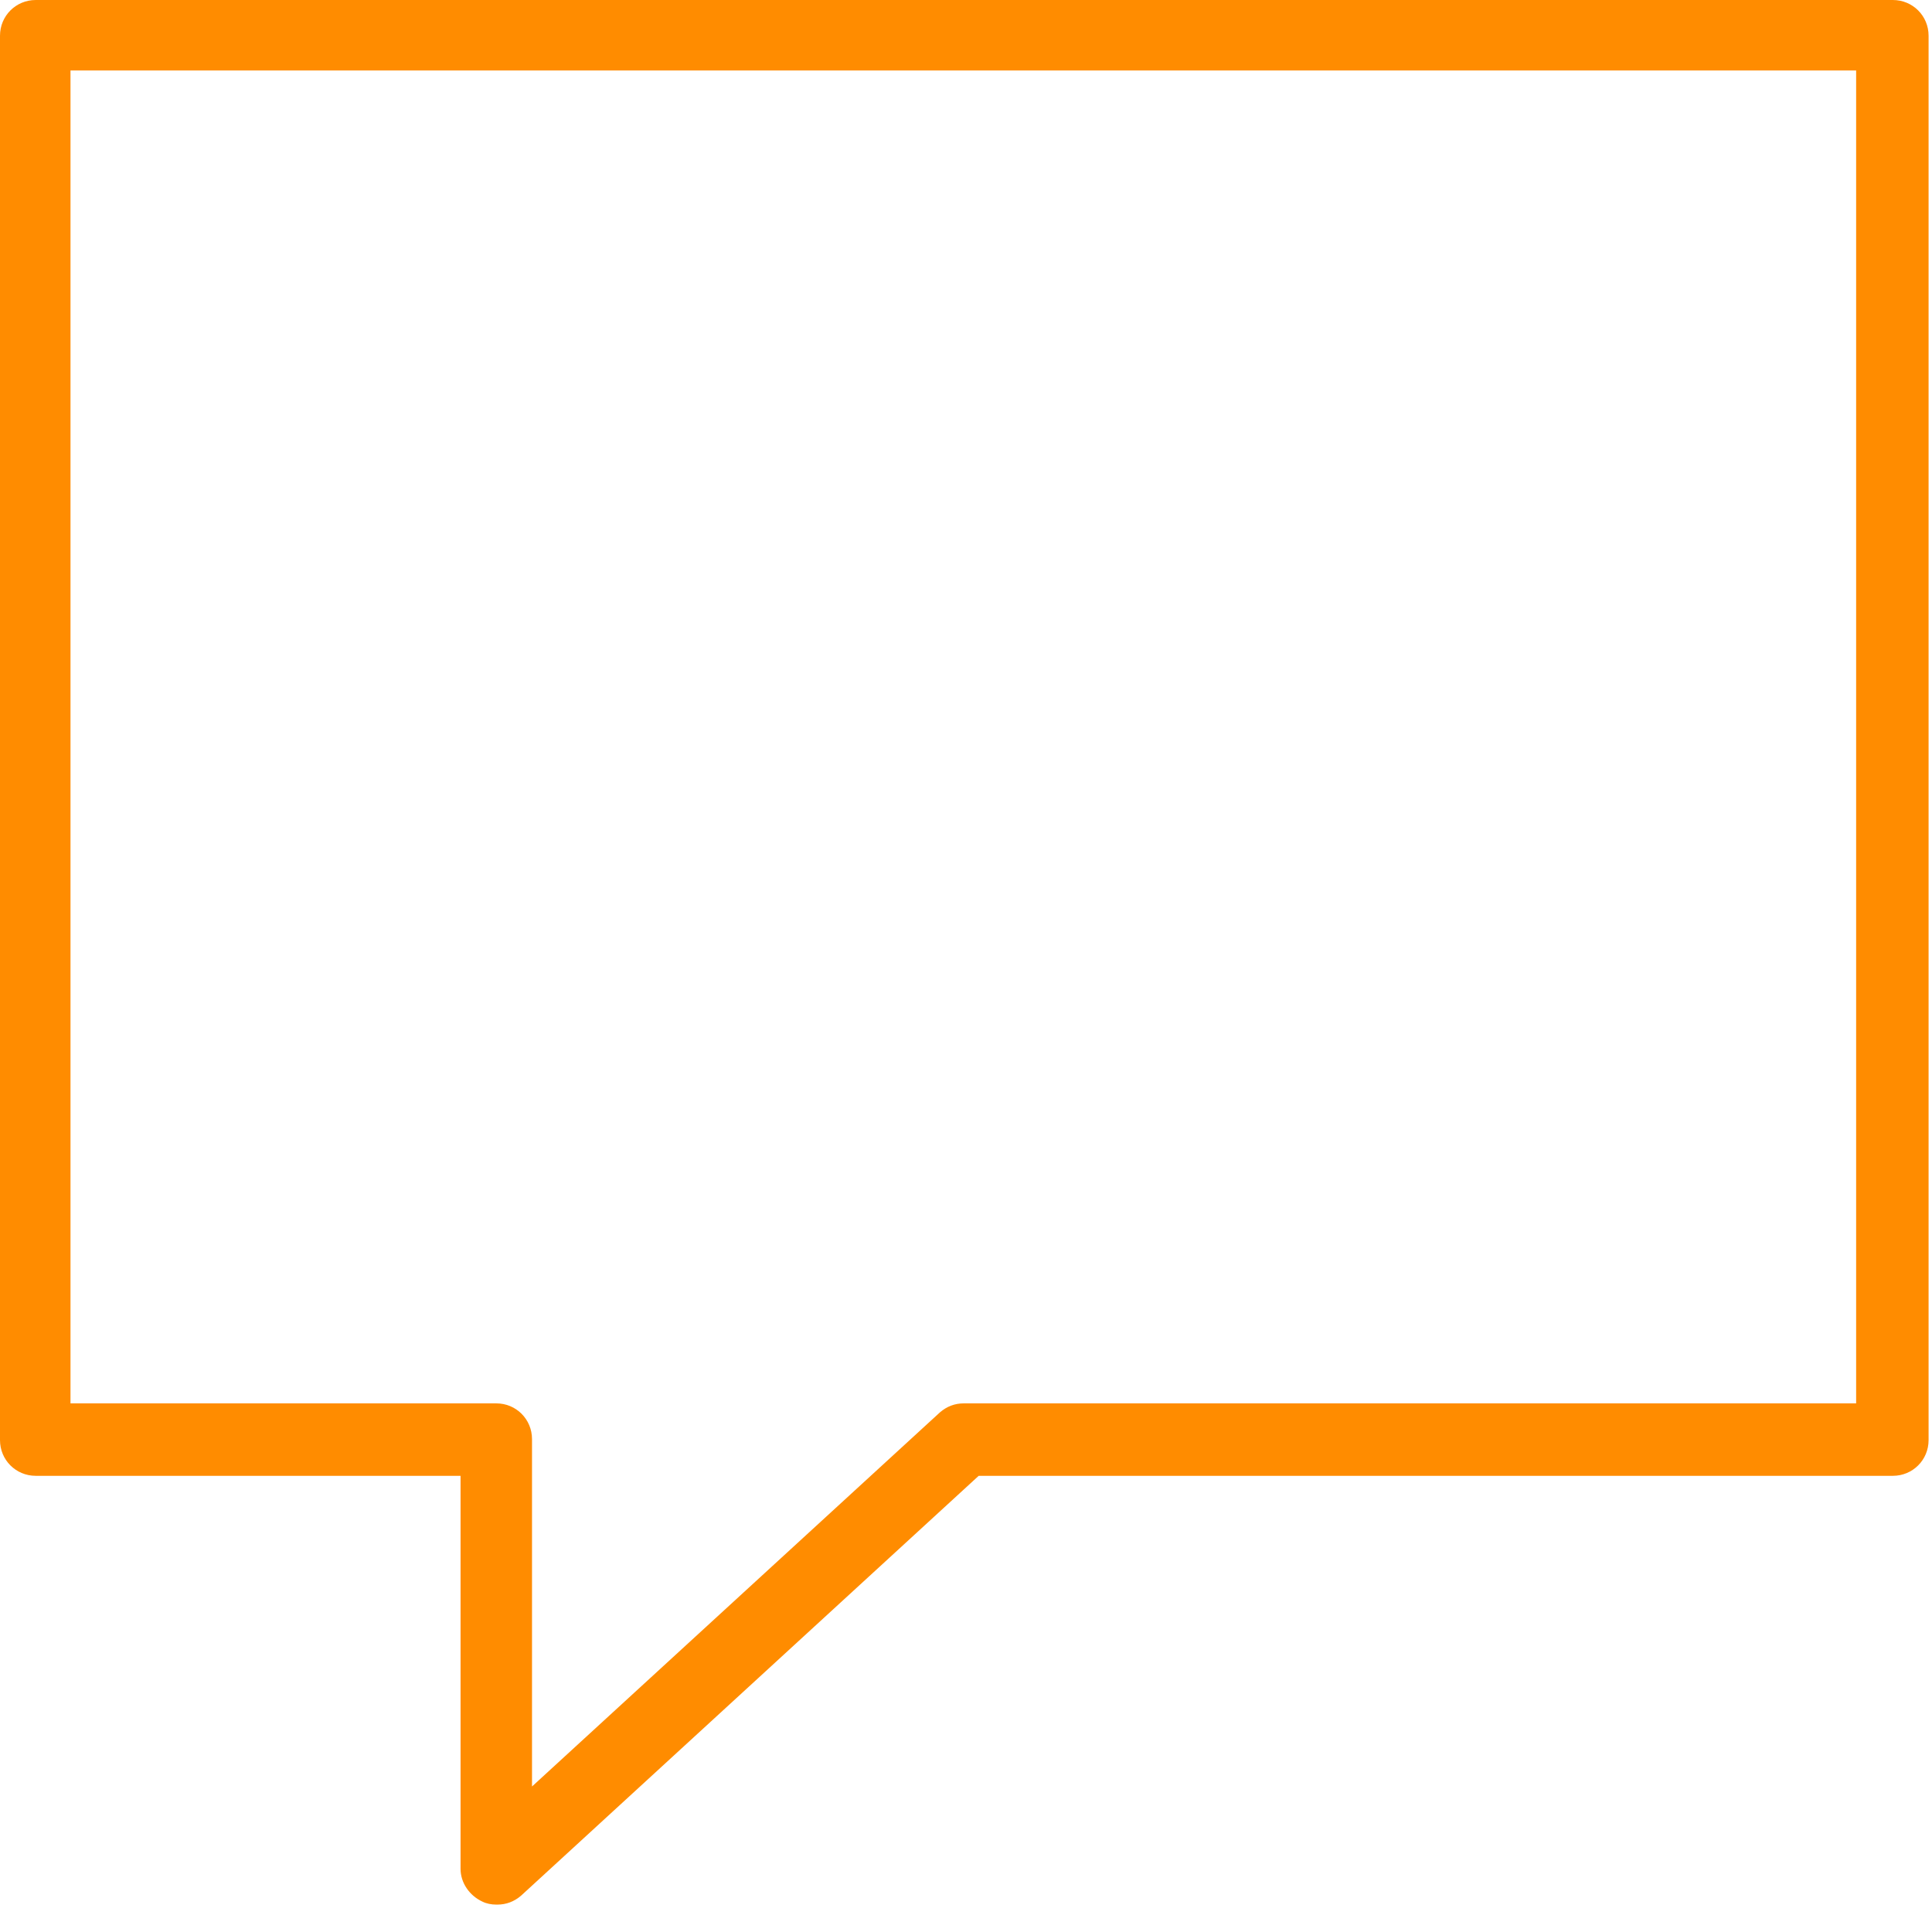
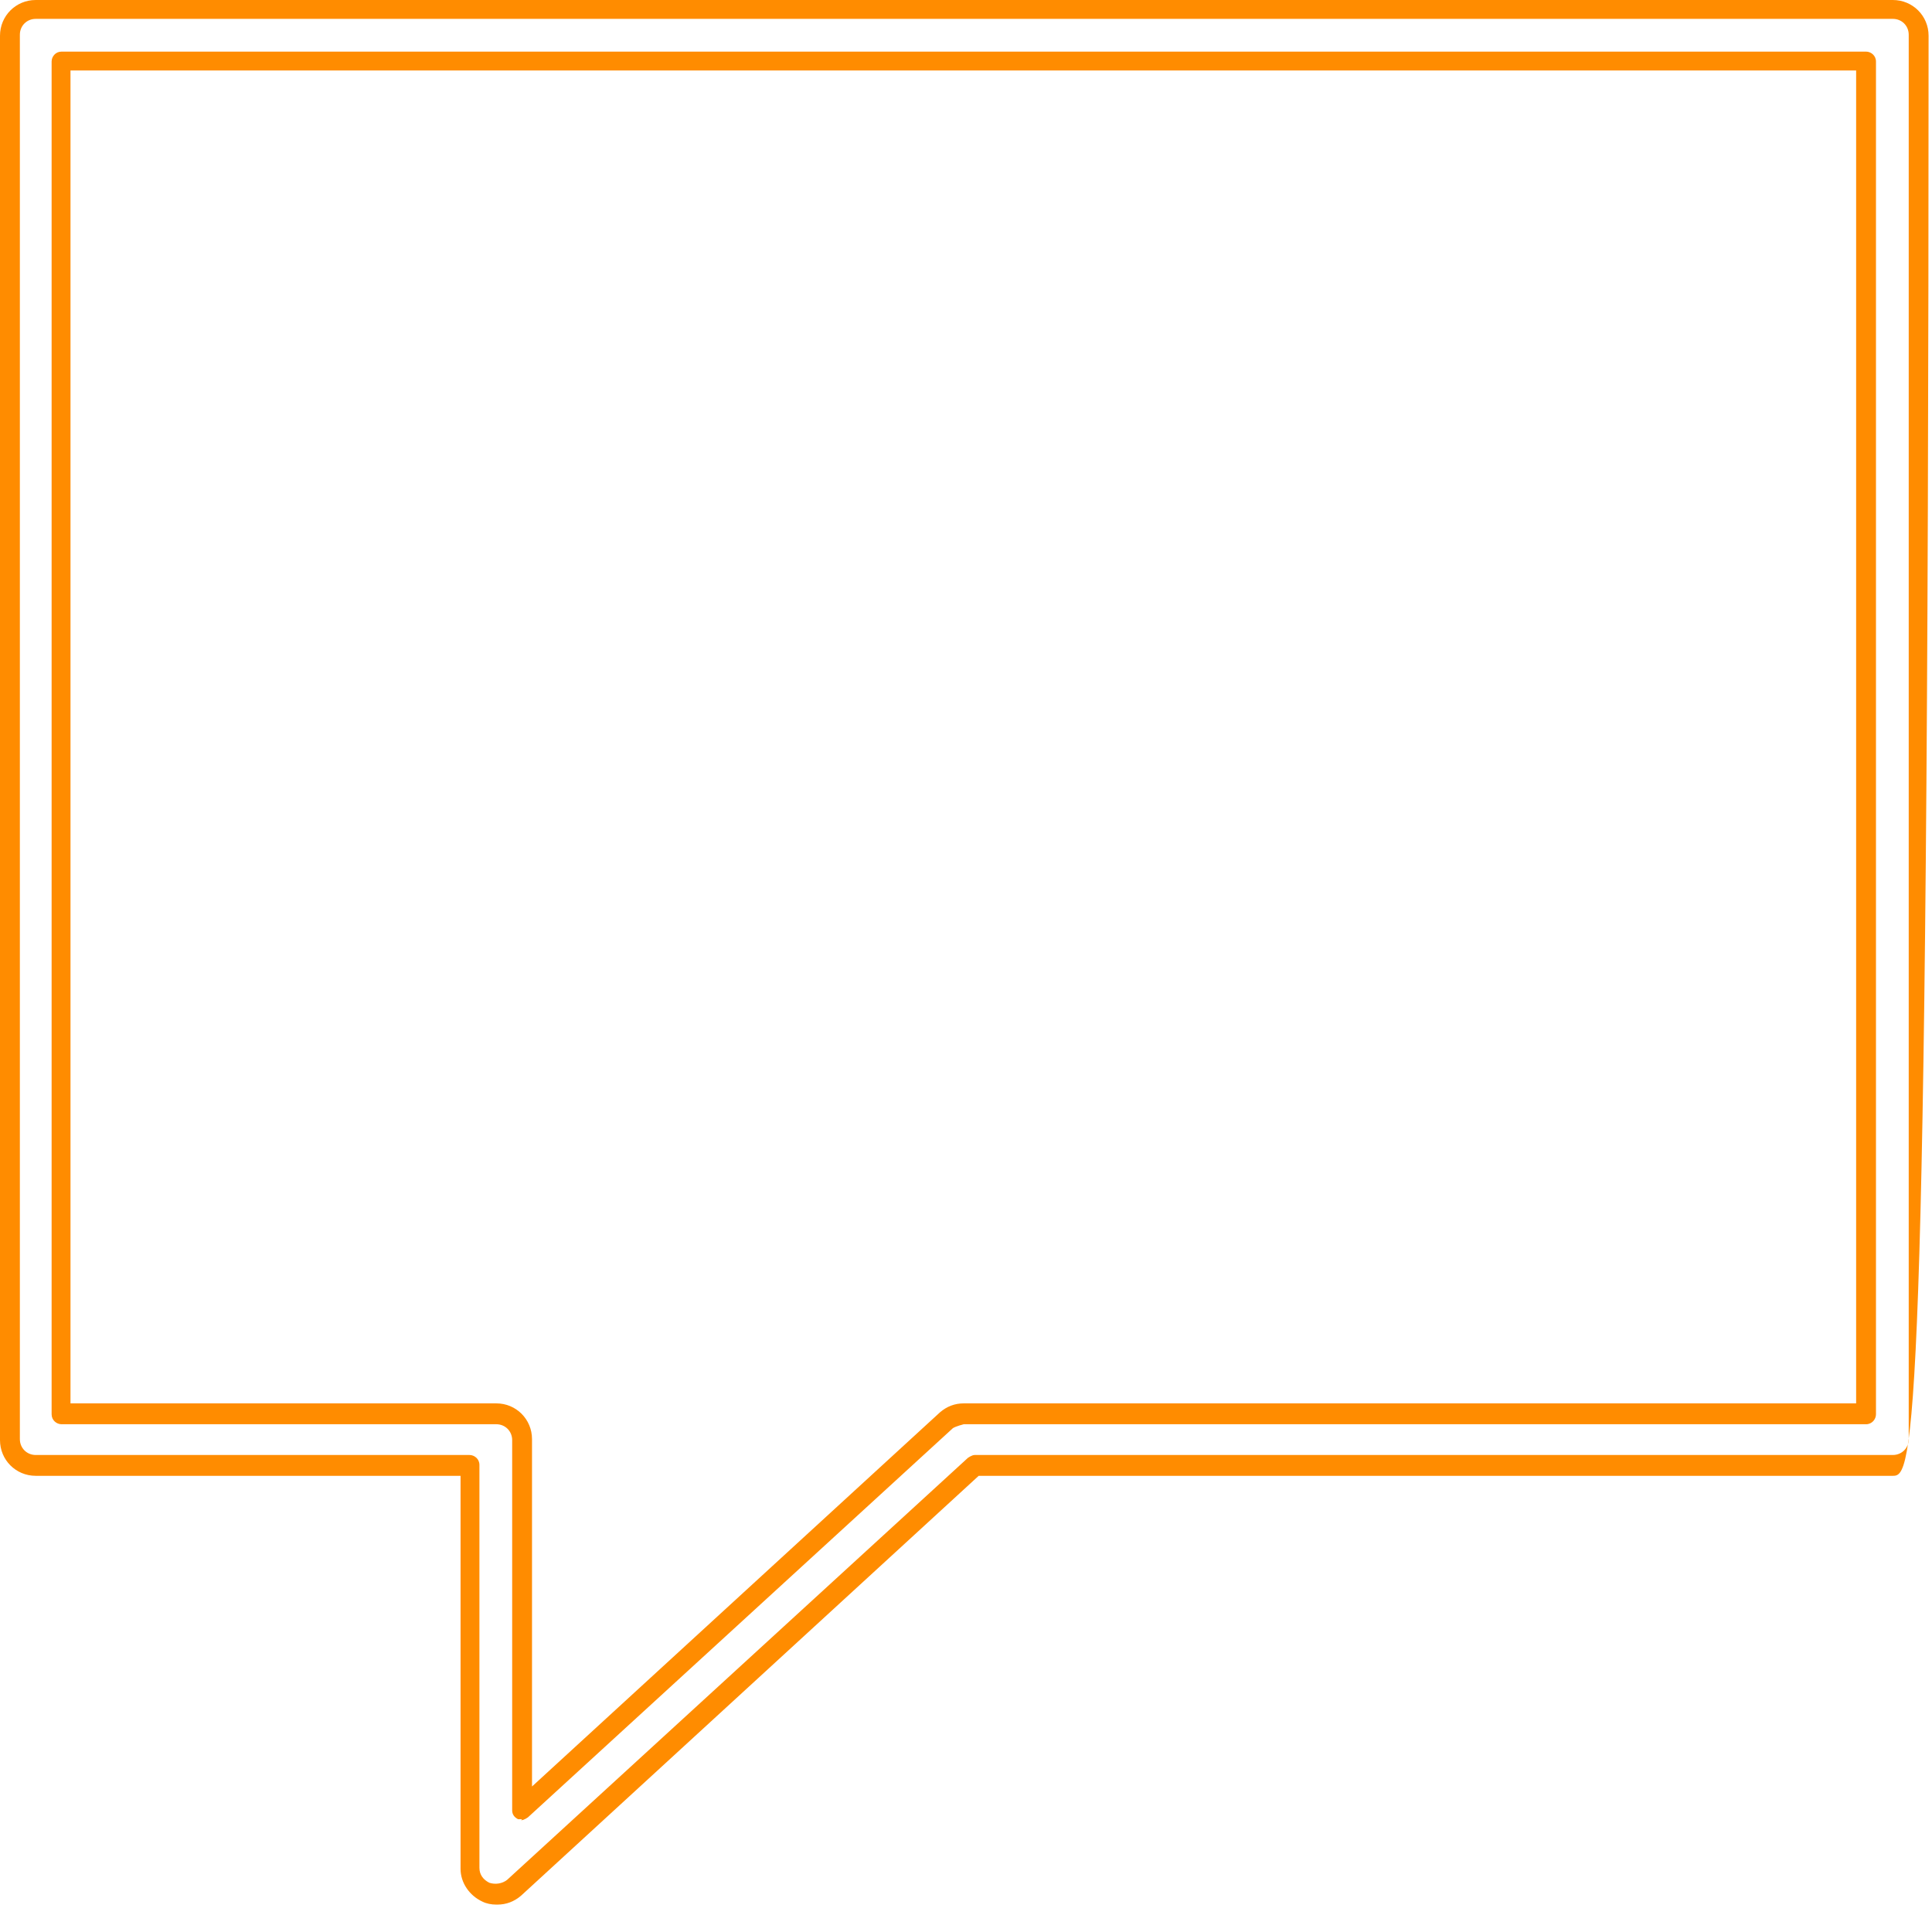
<svg xmlns="http://www.w3.org/2000/svg" width="60" height="60" viewBox="0 0 60 60" fill="none">
-   <path d="M15.413 58.84C15.413 58.84 15.197 58.84 15.073 58.779C14.765 58.655 14.58 58.347 14.58 58.039V45.525H1.11C0.678 45.525 0.308 45.155 0.308 44.724V1.109C0.308 0.678 0.678 0.308 1.11 0.308H58.784C59.215 0.308 59.585 0.678 59.585 1.109V44.724C59.585 45.155 59.215 45.525 58.784 45.525H30.27L15.967 58.625C15.967 58.625 15.628 58.84 15.413 58.84ZM1.911 43.891H15.413C15.844 43.891 16.214 44.261 16.214 44.693V56.19L29.407 44.107C29.407 44.107 29.746 43.891 29.962 43.891H57.983V1.88H1.942V43.891H1.911Z" fill="#FF8C00" />
-   <path d="M15.413 59.149C15.259 59.149 15.104 59.118 14.981 59.056C14.58 58.871 14.303 58.471 14.303 58.039V45.833H1.11C0.493 45.833 0 45.34 0 44.724V1.11C0 0.493 0.493 0 1.11 0H58.784C59.401 0 59.894 0.493 59.894 1.11V44.724C59.894 45.34 59.401 45.833 58.784 45.833H30.394L16.183 58.871C15.968 59.056 15.721 59.149 15.444 59.149H15.413ZM1.11 0.586C0.832 0.586 0.617 0.801 0.617 1.079V44.693C0.617 44.97 0.832 45.186 1.11 45.186H14.58C14.735 45.186 14.889 45.309 14.889 45.494V58.008C14.889 58.224 15.012 58.378 15.197 58.471C15.382 58.532 15.598 58.501 15.752 58.378L30.055 45.279C30.055 45.279 30.178 45.186 30.271 45.186H58.784C59.062 45.186 59.277 44.97 59.277 44.693V1.079C59.277 0.801 59.062 0.586 58.784 0.586H1.11ZM16.214 56.498C16.214 56.498 16.122 56.498 16.091 56.498C15.968 56.436 15.906 56.344 15.906 56.221V44.724C15.906 44.446 15.69 44.231 15.413 44.231H1.911C1.757 44.231 1.603 44.107 1.603 43.922V1.911C1.603 1.757 1.726 1.603 1.911 1.603H57.952C58.106 1.603 58.26 1.726 58.26 1.911V43.922C58.26 44.076 58.137 44.231 57.952 44.231H29.931C29.931 44.231 29.685 44.292 29.592 44.354L16.399 56.436C16.399 56.436 16.276 56.529 16.183 56.529L16.214 56.498ZM2.219 43.583H15.413C16.029 43.583 16.522 44.076 16.522 44.693V55.481L29.192 43.861C29.407 43.676 29.654 43.583 29.931 43.583H57.644V2.188H2.189V43.583H2.219Z" fill="#FF8C00" />
+   <path d="M15.413 59.149C15.259 59.149 15.104 59.118 14.981 59.056C14.58 58.871 14.303 58.471 14.303 58.039V45.833H1.11C0.493 45.833 0 45.34 0 44.724V1.11C0 0.493 0.493 0 1.11 0H58.784C59.401 0 59.894 0.493 59.894 1.11C59.894 45.34 59.401 45.833 58.784 45.833H30.394L16.183 58.871C15.968 59.056 15.721 59.149 15.444 59.149H15.413ZM1.11 0.586C0.832 0.586 0.617 0.801 0.617 1.079V44.693C0.617 44.97 0.832 45.186 1.11 45.186H14.58C14.735 45.186 14.889 45.309 14.889 45.494V58.008C14.889 58.224 15.012 58.378 15.197 58.471C15.382 58.532 15.598 58.501 15.752 58.378L30.055 45.279C30.055 45.279 30.178 45.186 30.271 45.186H58.784C59.062 45.186 59.277 44.97 59.277 44.693V1.079C59.277 0.801 59.062 0.586 58.784 0.586H1.11ZM16.214 56.498C16.214 56.498 16.122 56.498 16.091 56.498C15.968 56.436 15.906 56.344 15.906 56.221V44.724C15.906 44.446 15.69 44.231 15.413 44.231H1.911C1.757 44.231 1.603 44.107 1.603 43.922V1.911C1.603 1.757 1.726 1.603 1.911 1.603H57.952C58.106 1.603 58.26 1.726 58.26 1.911V43.922C58.26 44.076 58.137 44.231 57.952 44.231H29.931C29.931 44.231 29.685 44.292 29.592 44.354L16.399 56.436C16.399 56.436 16.276 56.529 16.183 56.529L16.214 56.498ZM2.219 43.583H15.413C16.029 43.583 16.522 44.076 16.522 44.693V55.481L29.192 43.861C29.407 43.676 29.654 43.583 29.931 43.583H57.644V2.188H2.189V43.583H2.219Z" fill="#FF8C00" />
</svg>